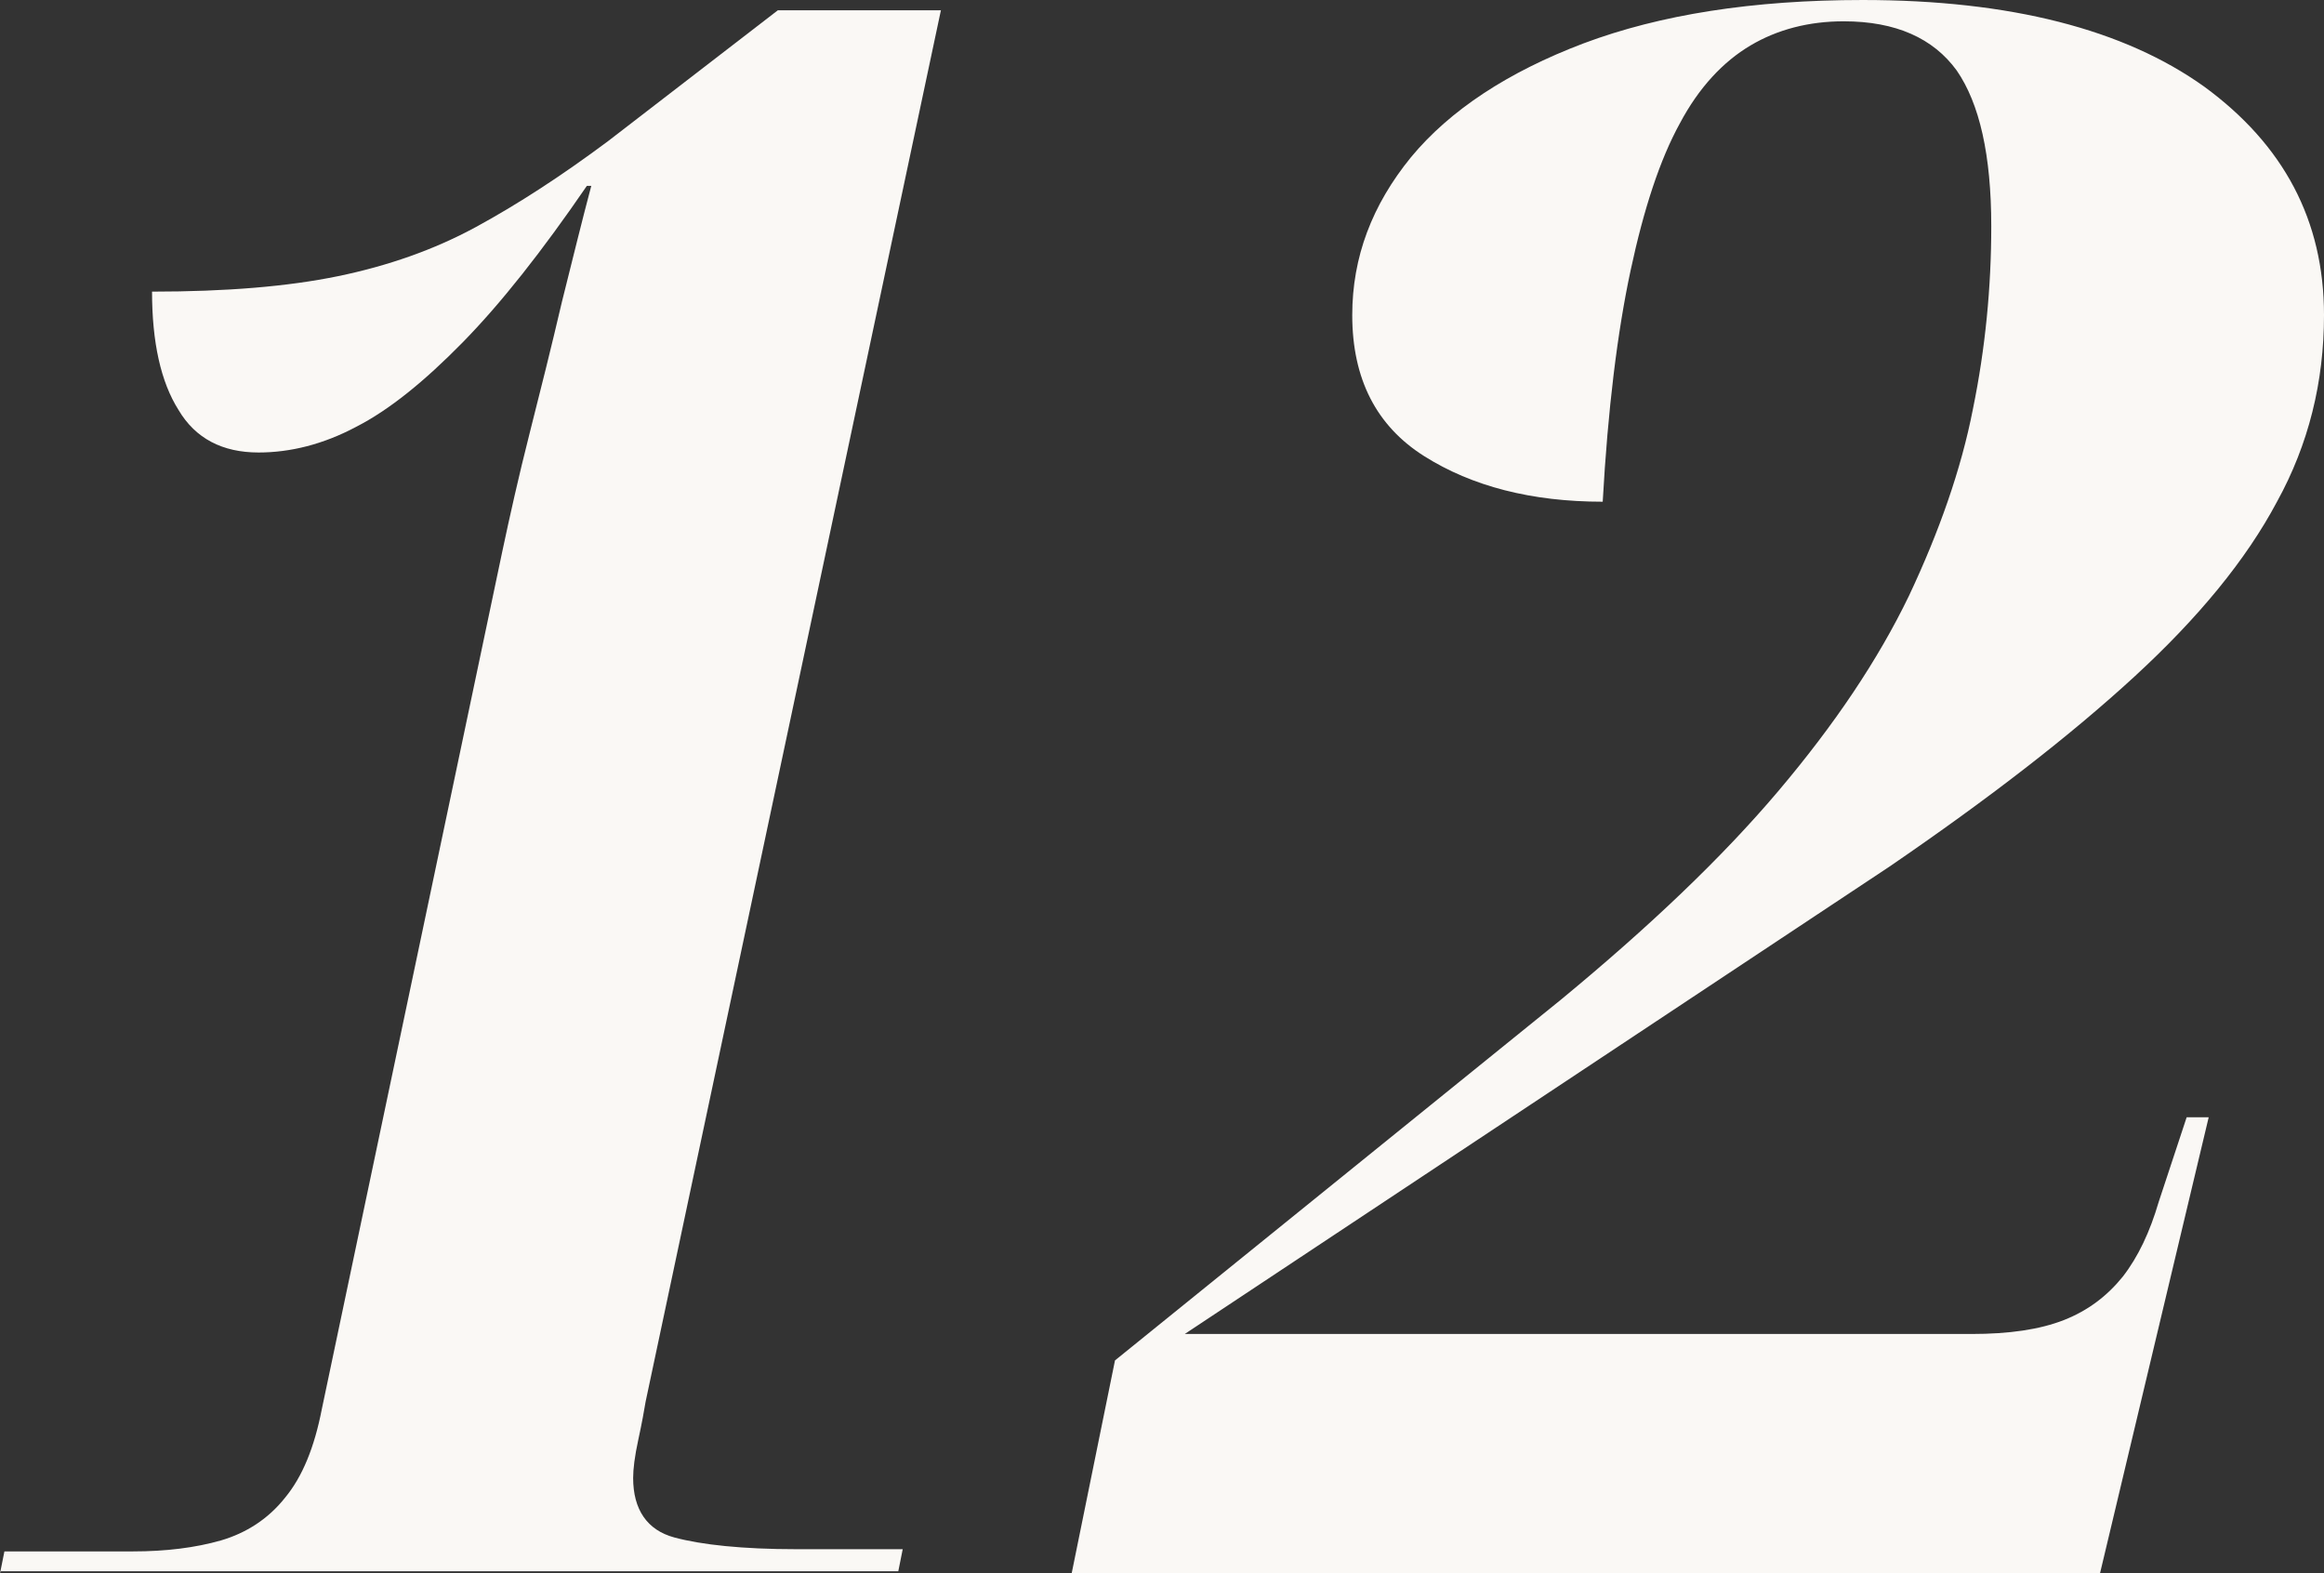
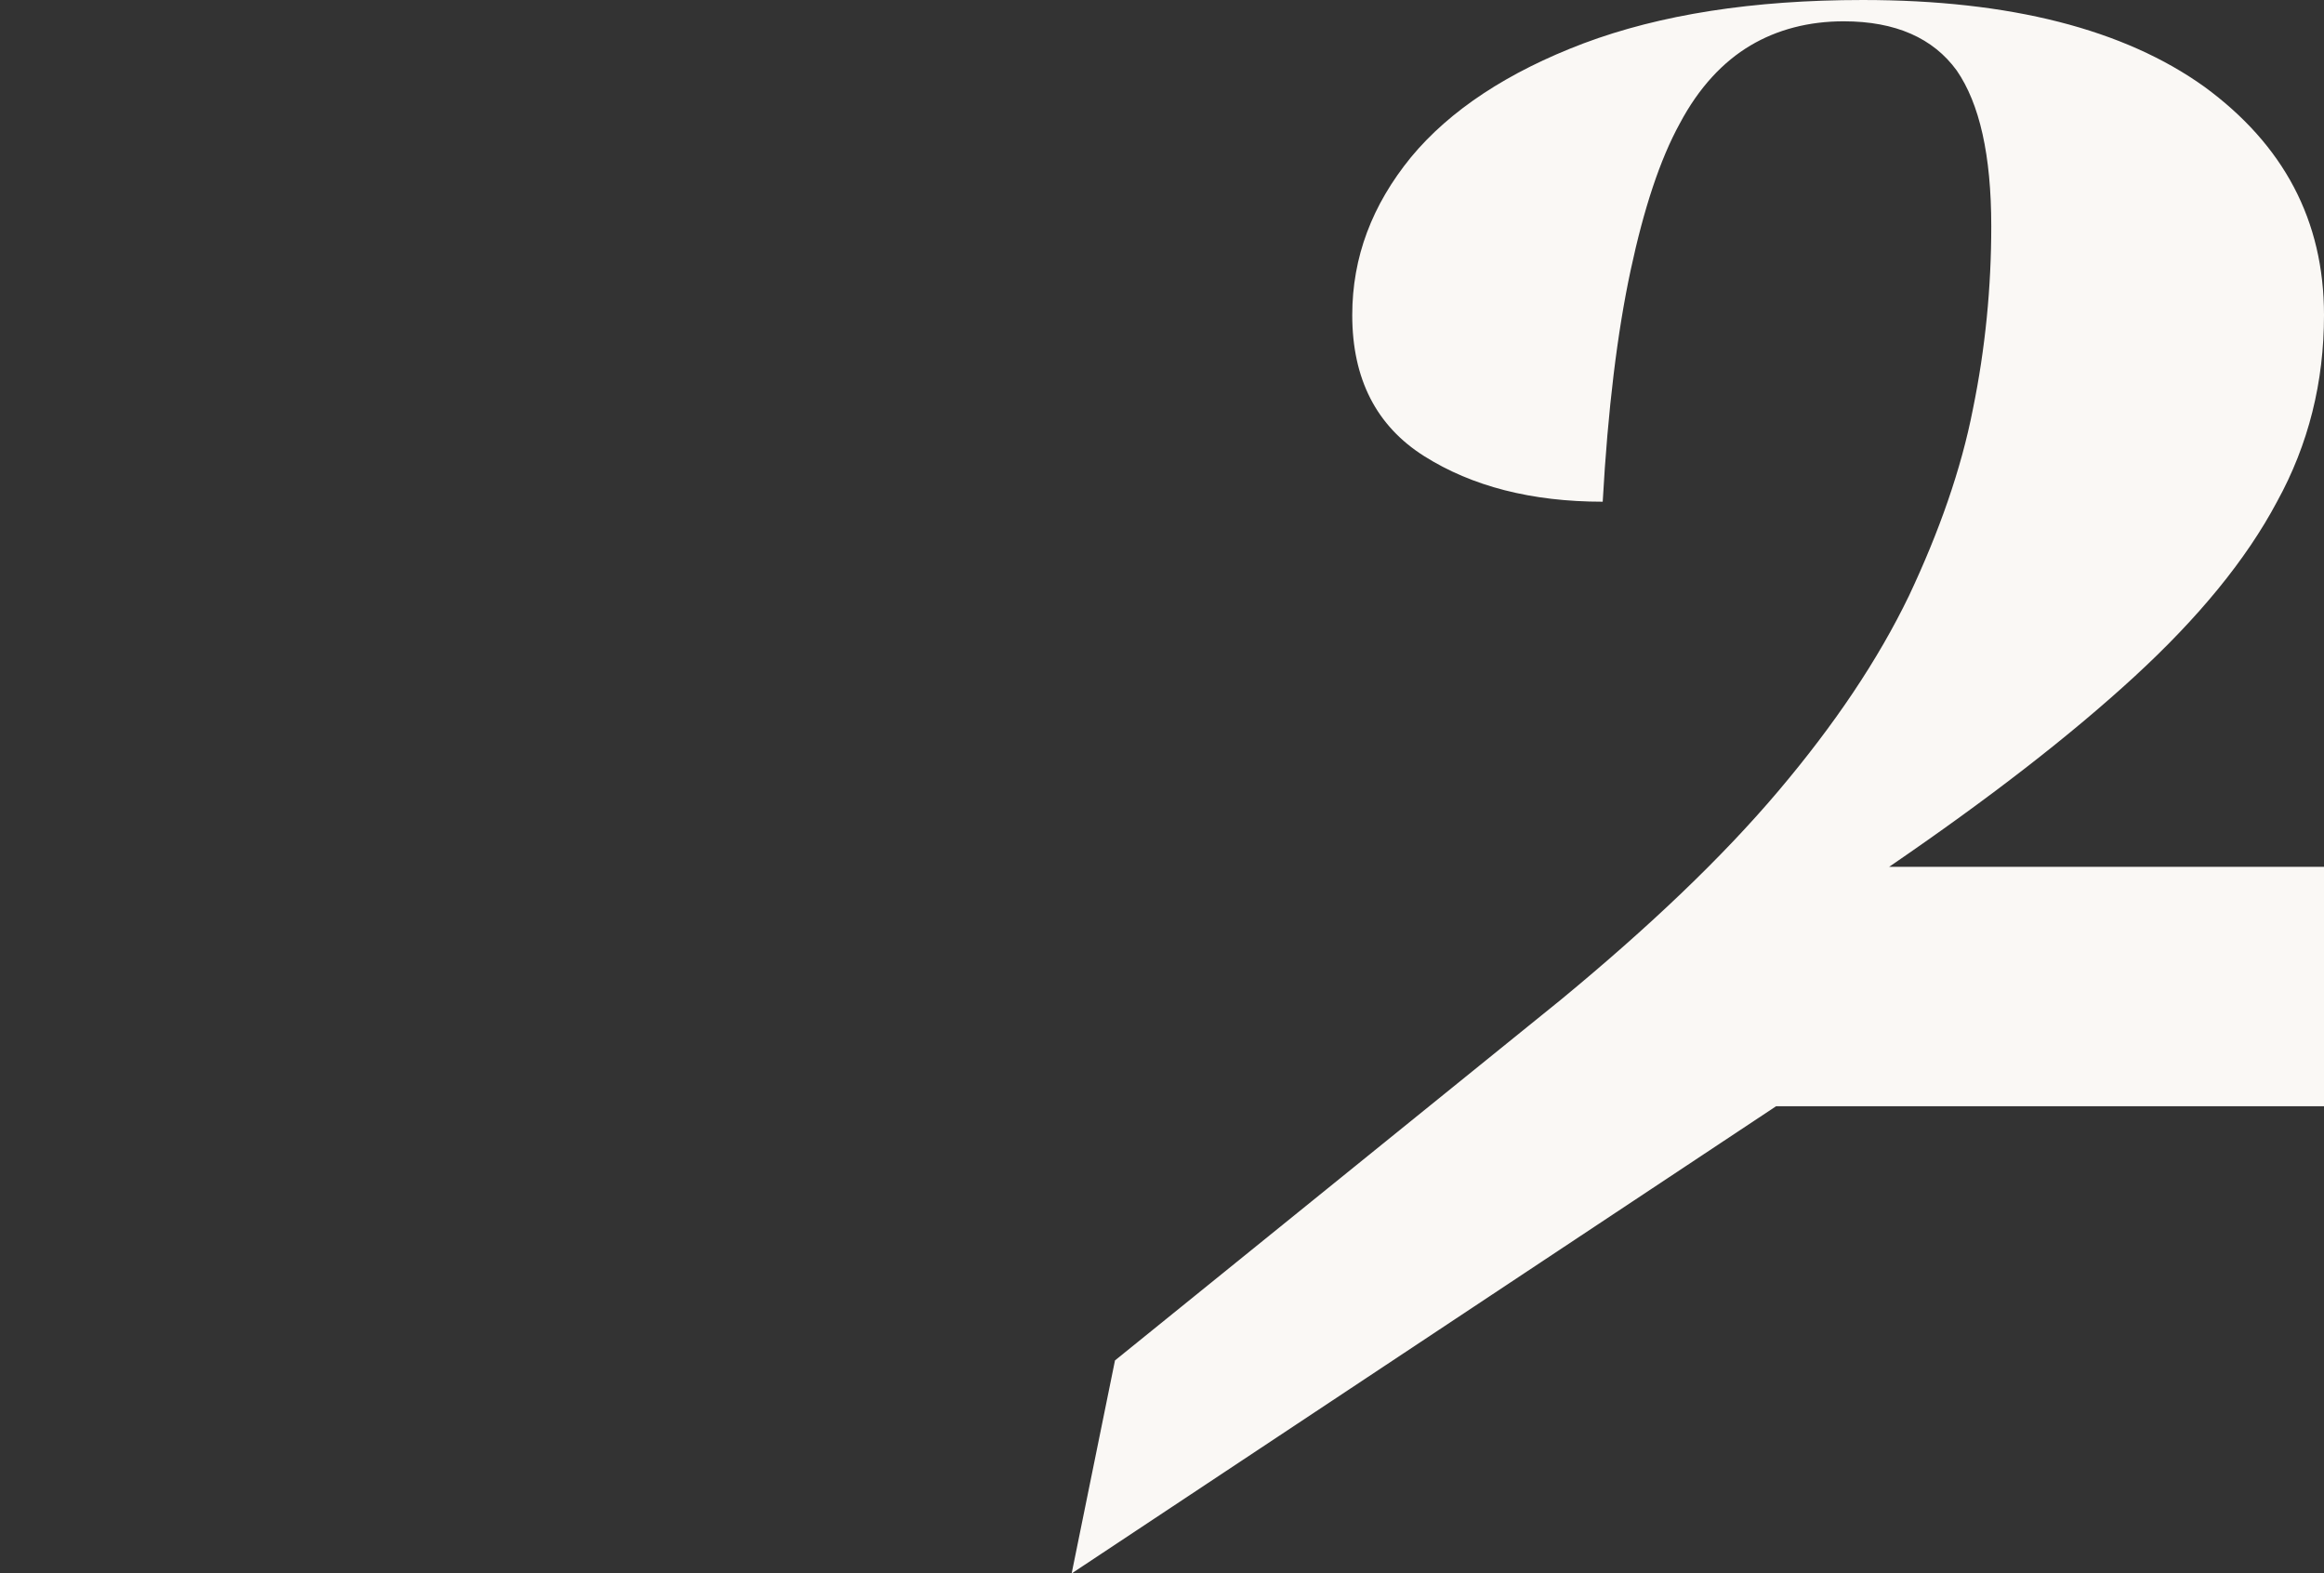
<svg xmlns="http://www.w3.org/2000/svg" id="Ebene_1" viewBox="0 0 31.64 21.42">
  <rect x="0" y="0" width="31.64" height="21.42" fill="#333333" stroke="none" />
  <defs>
    <style>.cls-1{fill:#faf8f5;}</style>
  </defs>
-   <path class="cls-1" d="M0,21.42l.06-.3h1.75c.45,0,.85-.05,1.2-.15.34-.1.64-.29.87-.58.24-.29.4-.69.5-1.2l2.46-11.69c.1-.47.22-1.01.37-1.6s.3-1.19.44-1.79c.15-.6.28-1.13.4-1.58h-.06c-.61.89-1.17,1.6-1.69,2.13s-1,.92-1.45,1.15c-.45.24-.9.35-1.33.35-.49,0-.86-.19-1.09-.58-.24-.38-.36-.92-.36-1.61,1.01,0,1.85-.07,2.53-.21s1.31-.36,1.88-.67,1.17-.7,1.8-1.17L10.59.14h2.22l-4.02,18.94c-.02.12-.05.29-.1.52-.05.23-.07.4-.07.52,0,.43.19.71.56.81s.93.16,1.66.16h1.45l-.06.3H0v.03Z" />
-   <path class="cls-1" d="M14.59,21.42l.59-2.9,6.07-4.91c1.2-.99,2.19-1.93,2.96-2.84.77-.91,1.36-1.79,1.78-2.66.41-.87.71-1.72.87-2.54.17-.83.25-1.66.25-2.49,0-.97-.16-1.67-.47-2.12-.32-.44-.83-.67-1.54-.67-.47,0-.9.11-1.27.33s-.7.57-.96,1.06c-.27.49-.49,1.16-.67,2s-.31,1.89-.38,3.15c-.97,0-1.78-.21-2.43-.62s-.98-1.05-.98-1.92c0-.79.27-1.5.8-2.15.53-.64,1.32-1.16,2.35-1.55,1.04-.39,2.3-.59,3.8-.59,2.01,0,3.56.4,4.65,1.18,1.08.79,1.63,1.82,1.63,3.11,0,.91-.21,1.76-.64,2.54-.42.79-1.07,1.58-1.94,2.38-.87.8-1.98,1.66-3.34,2.59l-9.59,6.36h10.71c.51,0,.93-.06,1.26-.19.33-.13.59-.33.8-.59.21-.27.37-.61.49-1.02l.38-1.15h.3l-1.48,6.21h-14Z" />
+   <path class="cls-1" d="M14.59,21.42l.59-2.9,6.07-4.91c1.2-.99,2.19-1.93,2.96-2.84.77-.91,1.36-1.79,1.78-2.66.41-.87.71-1.72.87-2.54.17-.83.25-1.66.25-2.49,0-.97-.16-1.67-.47-2.12-.32-.44-.83-.67-1.54-.67-.47,0-.9.11-1.27.33s-.7.57-.96,1.06c-.27.49-.49,1.16-.67,2s-.31,1.89-.38,3.15c-.97,0-1.78-.21-2.43-.62s-.98-1.05-.98-1.92c0-.79.27-1.5.8-2.15.53-.64,1.32-1.16,2.35-1.55,1.04-.39,2.3-.59,3.8-.59,2.01,0,3.56.4,4.65,1.18,1.08.79,1.63,1.82,1.63,3.11,0,.91-.21,1.76-.64,2.54-.42.79-1.07,1.58-1.94,2.38-.87.8-1.98,1.66-3.34,2.59h10.71c.51,0,.93-.06,1.26-.19.33-.13.59-.33.8-.59.21-.27.37-.61.49-1.02l.38-1.15h.3l-1.48,6.21h-14Z" />
</svg>